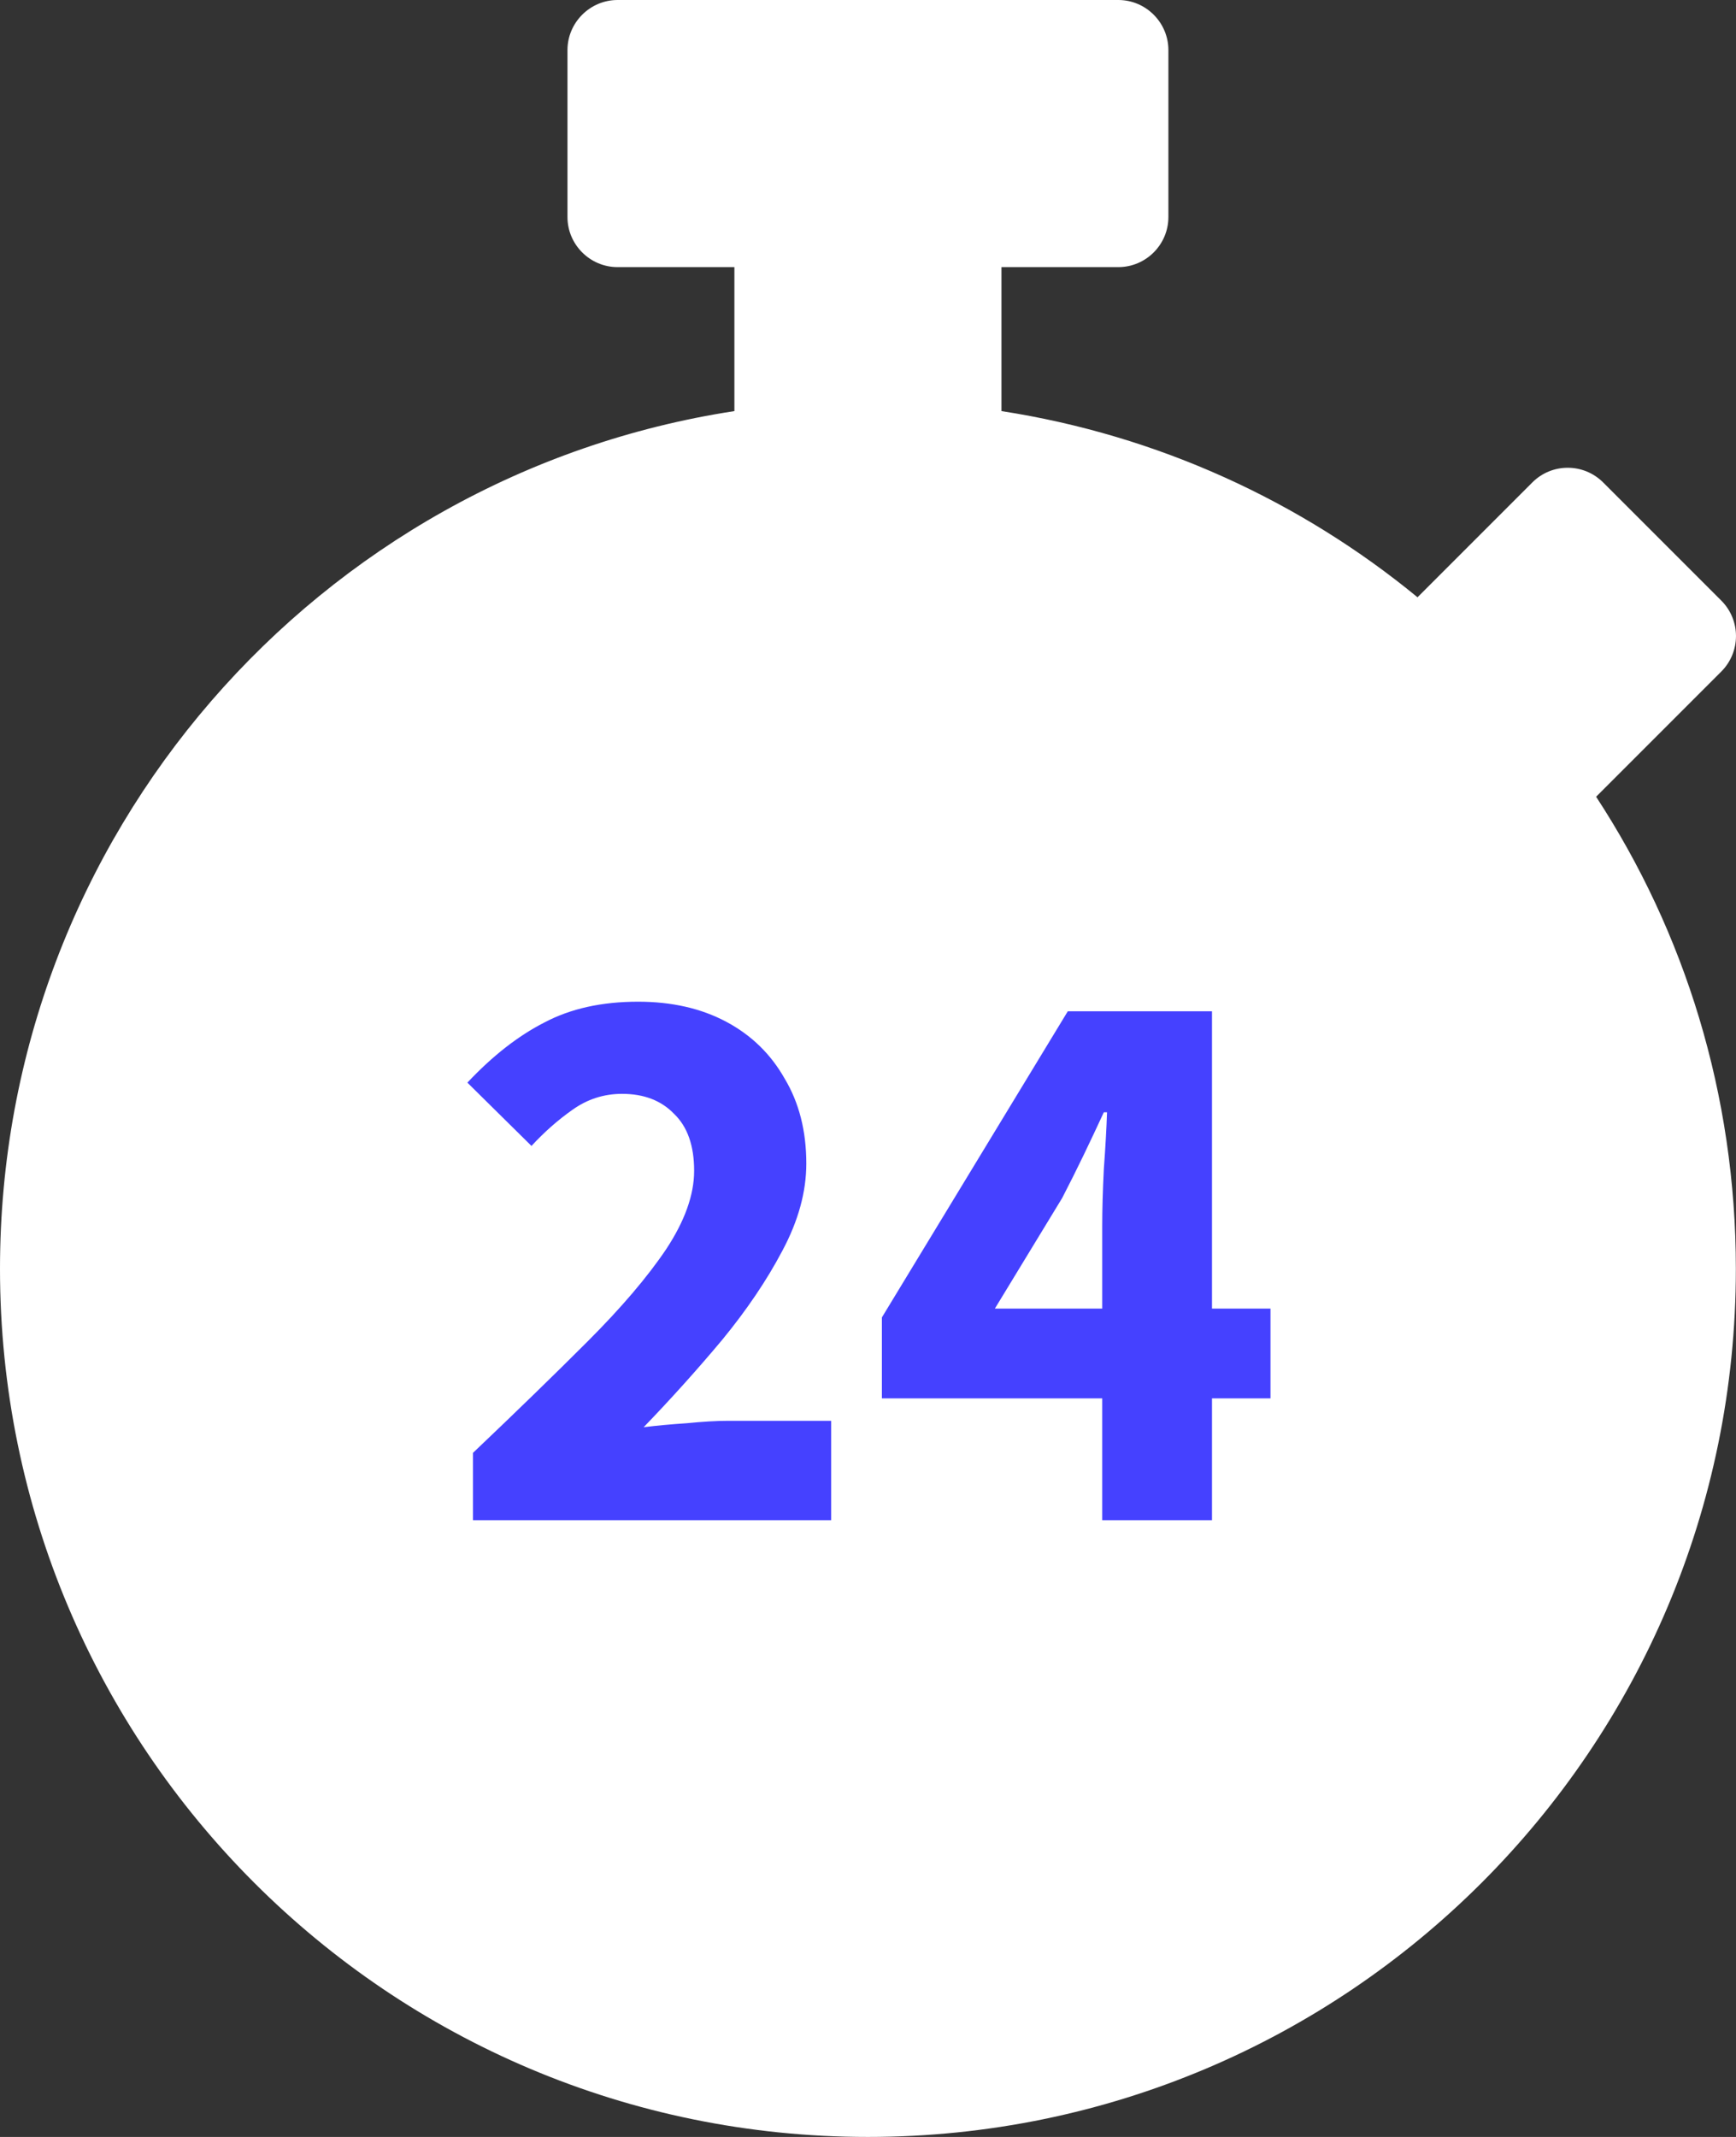
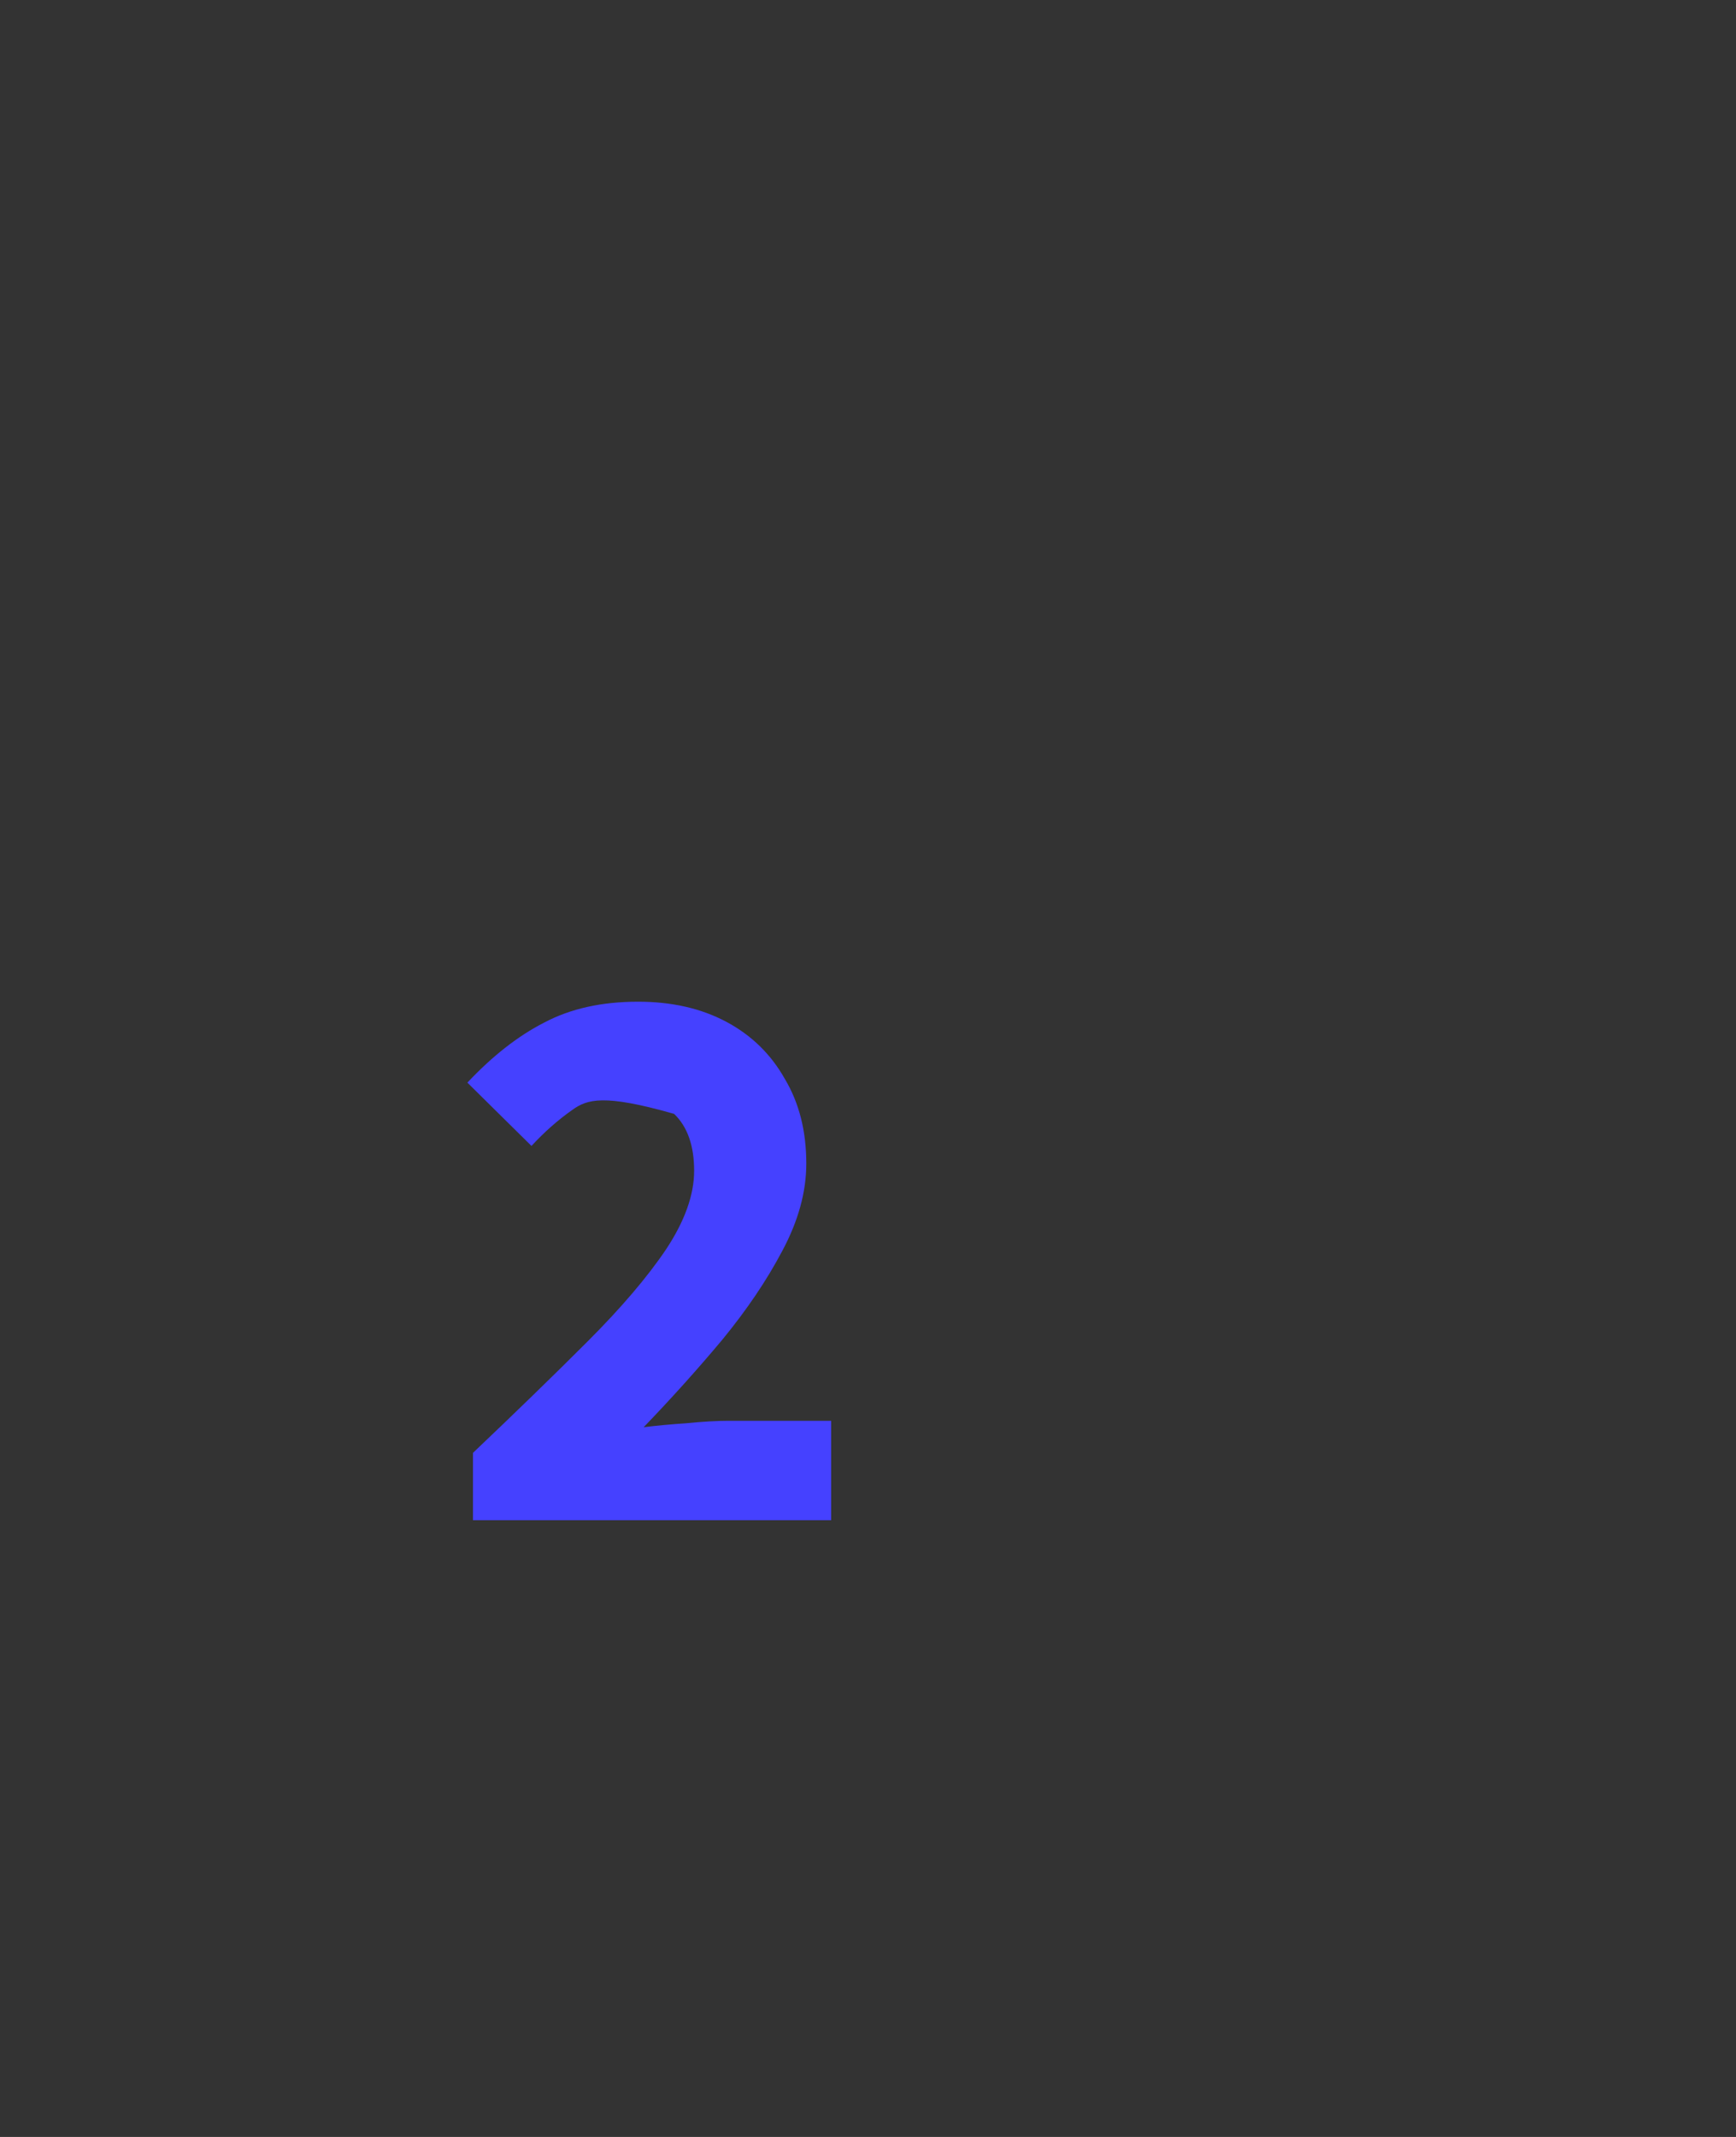
<svg xmlns="http://www.w3.org/2000/svg" width="26" height="32" viewBox="0 0 26 32" fill="none">
  <rect x="0" y="0" width="26" height="32" fill="#333333" stroke="none" />
-   <path d="M25.998 19C25.998 26.181 20.18 32 12.999 32C5.818 32 0 26.181 0 19C0 12.5 4.768 7.112 10.999 6.156V4H9.249C8.837 4 8.499 3.663 8.499 3.25V0.75C8.499 0.338 8.837 0 9.249 0H16.749C17.162 0 17.499 0.338 17.499 0.75V3.25C17.499 3.663 17.162 4 16.749 4H14.999V6.156C17.343 6.519 19.48 7.506 21.23 8.944L22.949 7.225C23.242 6.931 23.717 6.931 24.011 7.225L25.78 8.994C26.073 9.287 26.073 9.762 25.78 10.056L23.942 11.894L23.905 11.931C25.23 13.956 25.998 16.387 25.998 19Z" fill="white" />
-   <path d="M7.084 22.764V21.756C7.732 21.14 8.304 20.584 8.8 20.088C9.304 19.584 9.696 19.124 9.976 18.708C10.256 18.284 10.396 17.892 10.396 17.532C10.396 17.156 10.296 16.872 10.096 16.68C9.904 16.48 9.644 16.38 9.316 16.38C9.044 16.38 8.796 16.46 8.572 16.62C8.356 16.772 8.152 16.952 7.96 17.16L7 16.212C7.376 15.812 7.76 15.512 8.152 15.312C8.544 15.104 9.012 15 9.556 15C10.06 15 10.5 15.1 10.876 15.3C11.252 15.5 11.544 15.784 11.752 16.152C11.968 16.512 12.076 16.936 12.076 17.424C12.076 17.848 11.956 18.284 11.716 18.732C11.484 19.172 11.184 19.616 10.816 20.064C10.448 20.504 10.056 20.94 9.64 21.372C9.832 21.348 10.048 21.328 10.288 21.312C10.528 21.288 10.736 21.276 10.912 21.276H12.448V22.764H7.084Z" fill="#4541FF" />
-   <path d="M14.9 19.596H16.508V18.36C16.508 18.112 16.516 17.828 16.532 17.508C16.556 17.18 16.572 16.896 16.58 16.656H16.532C16.436 16.864 16.336 17.076 16.232 17.292C16.128 17.508 16.02 17.724 15.908 17.94L14.9 19.596ZM16.508 22.764V20.94H13.208V19.728L15.992 15.144H18.152V19.596H19.028V20.94H18.152V22.764H16.508Z" fill="#4541FF" />
+   <path d="M7.084 22.764V21.756C7.732 21.14 8.304 20.584 8.8 20.088C9.304 19.584 9.696 19.124 9.976 18.708C10.256 18.284 10.396 17.892 10.396 17.532C10.396 17.156 10.296 16.872 10.096 16.68C9.044 16.38 8.796 16.46 8.572 16.62C8.356 16.772 8.152 16.952 7.96 17.16L7 16.212C7.376 15.812 7.76 15.512 8.152 15.312C8.544 15.104 9.012 15 9.556 15C10.06 15 10.5 15.1 10.876 15.3C11.252 15.5 11.544 15.784 11.752 16.152C11.968 16.512 12.076 16.936 12.076 17.424C12.076 17.848 11.956 18.284 11.716 18.732C11.484 19.172 11.184 19.616 10.816 20.064C10.448 20.504 10.056 20.94 9.64 21.372C9.832 21.348 10.048 21.328 10.288 21.312C10.528 21.288 10.736 21.276 10.912 21.276H12.448V22.764H7.084Z" fill="#4541FF" />
</svg>